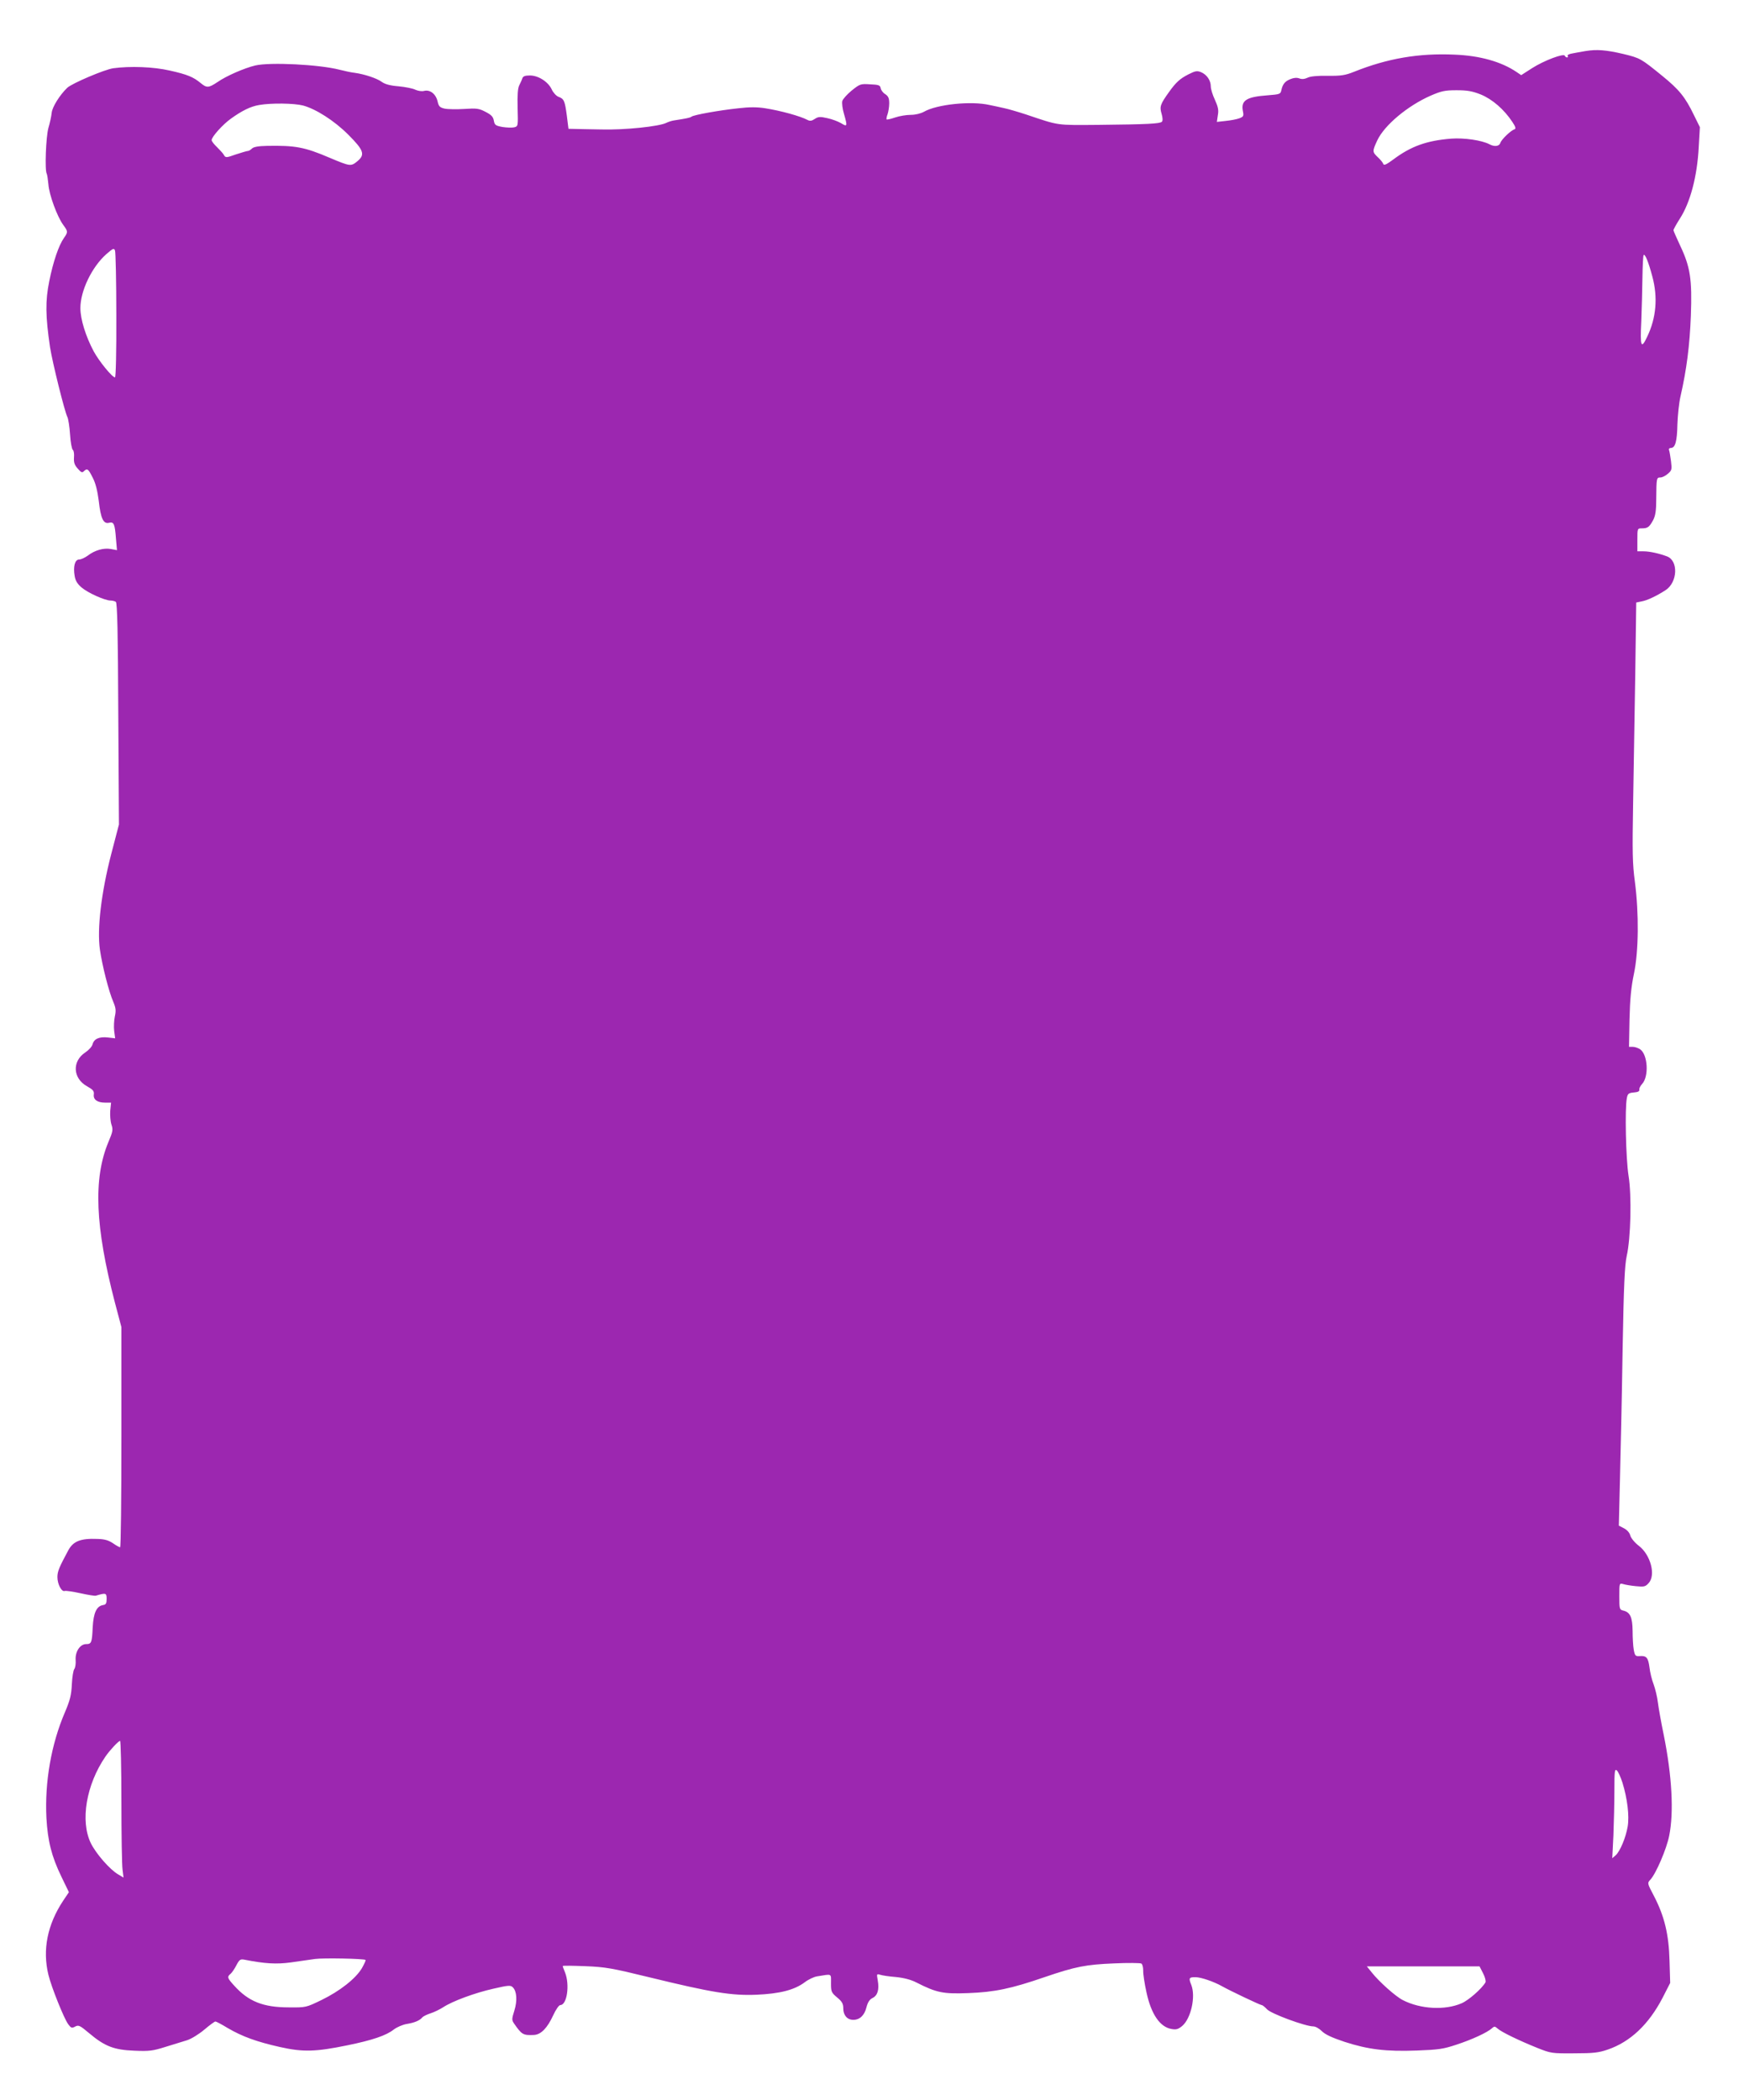
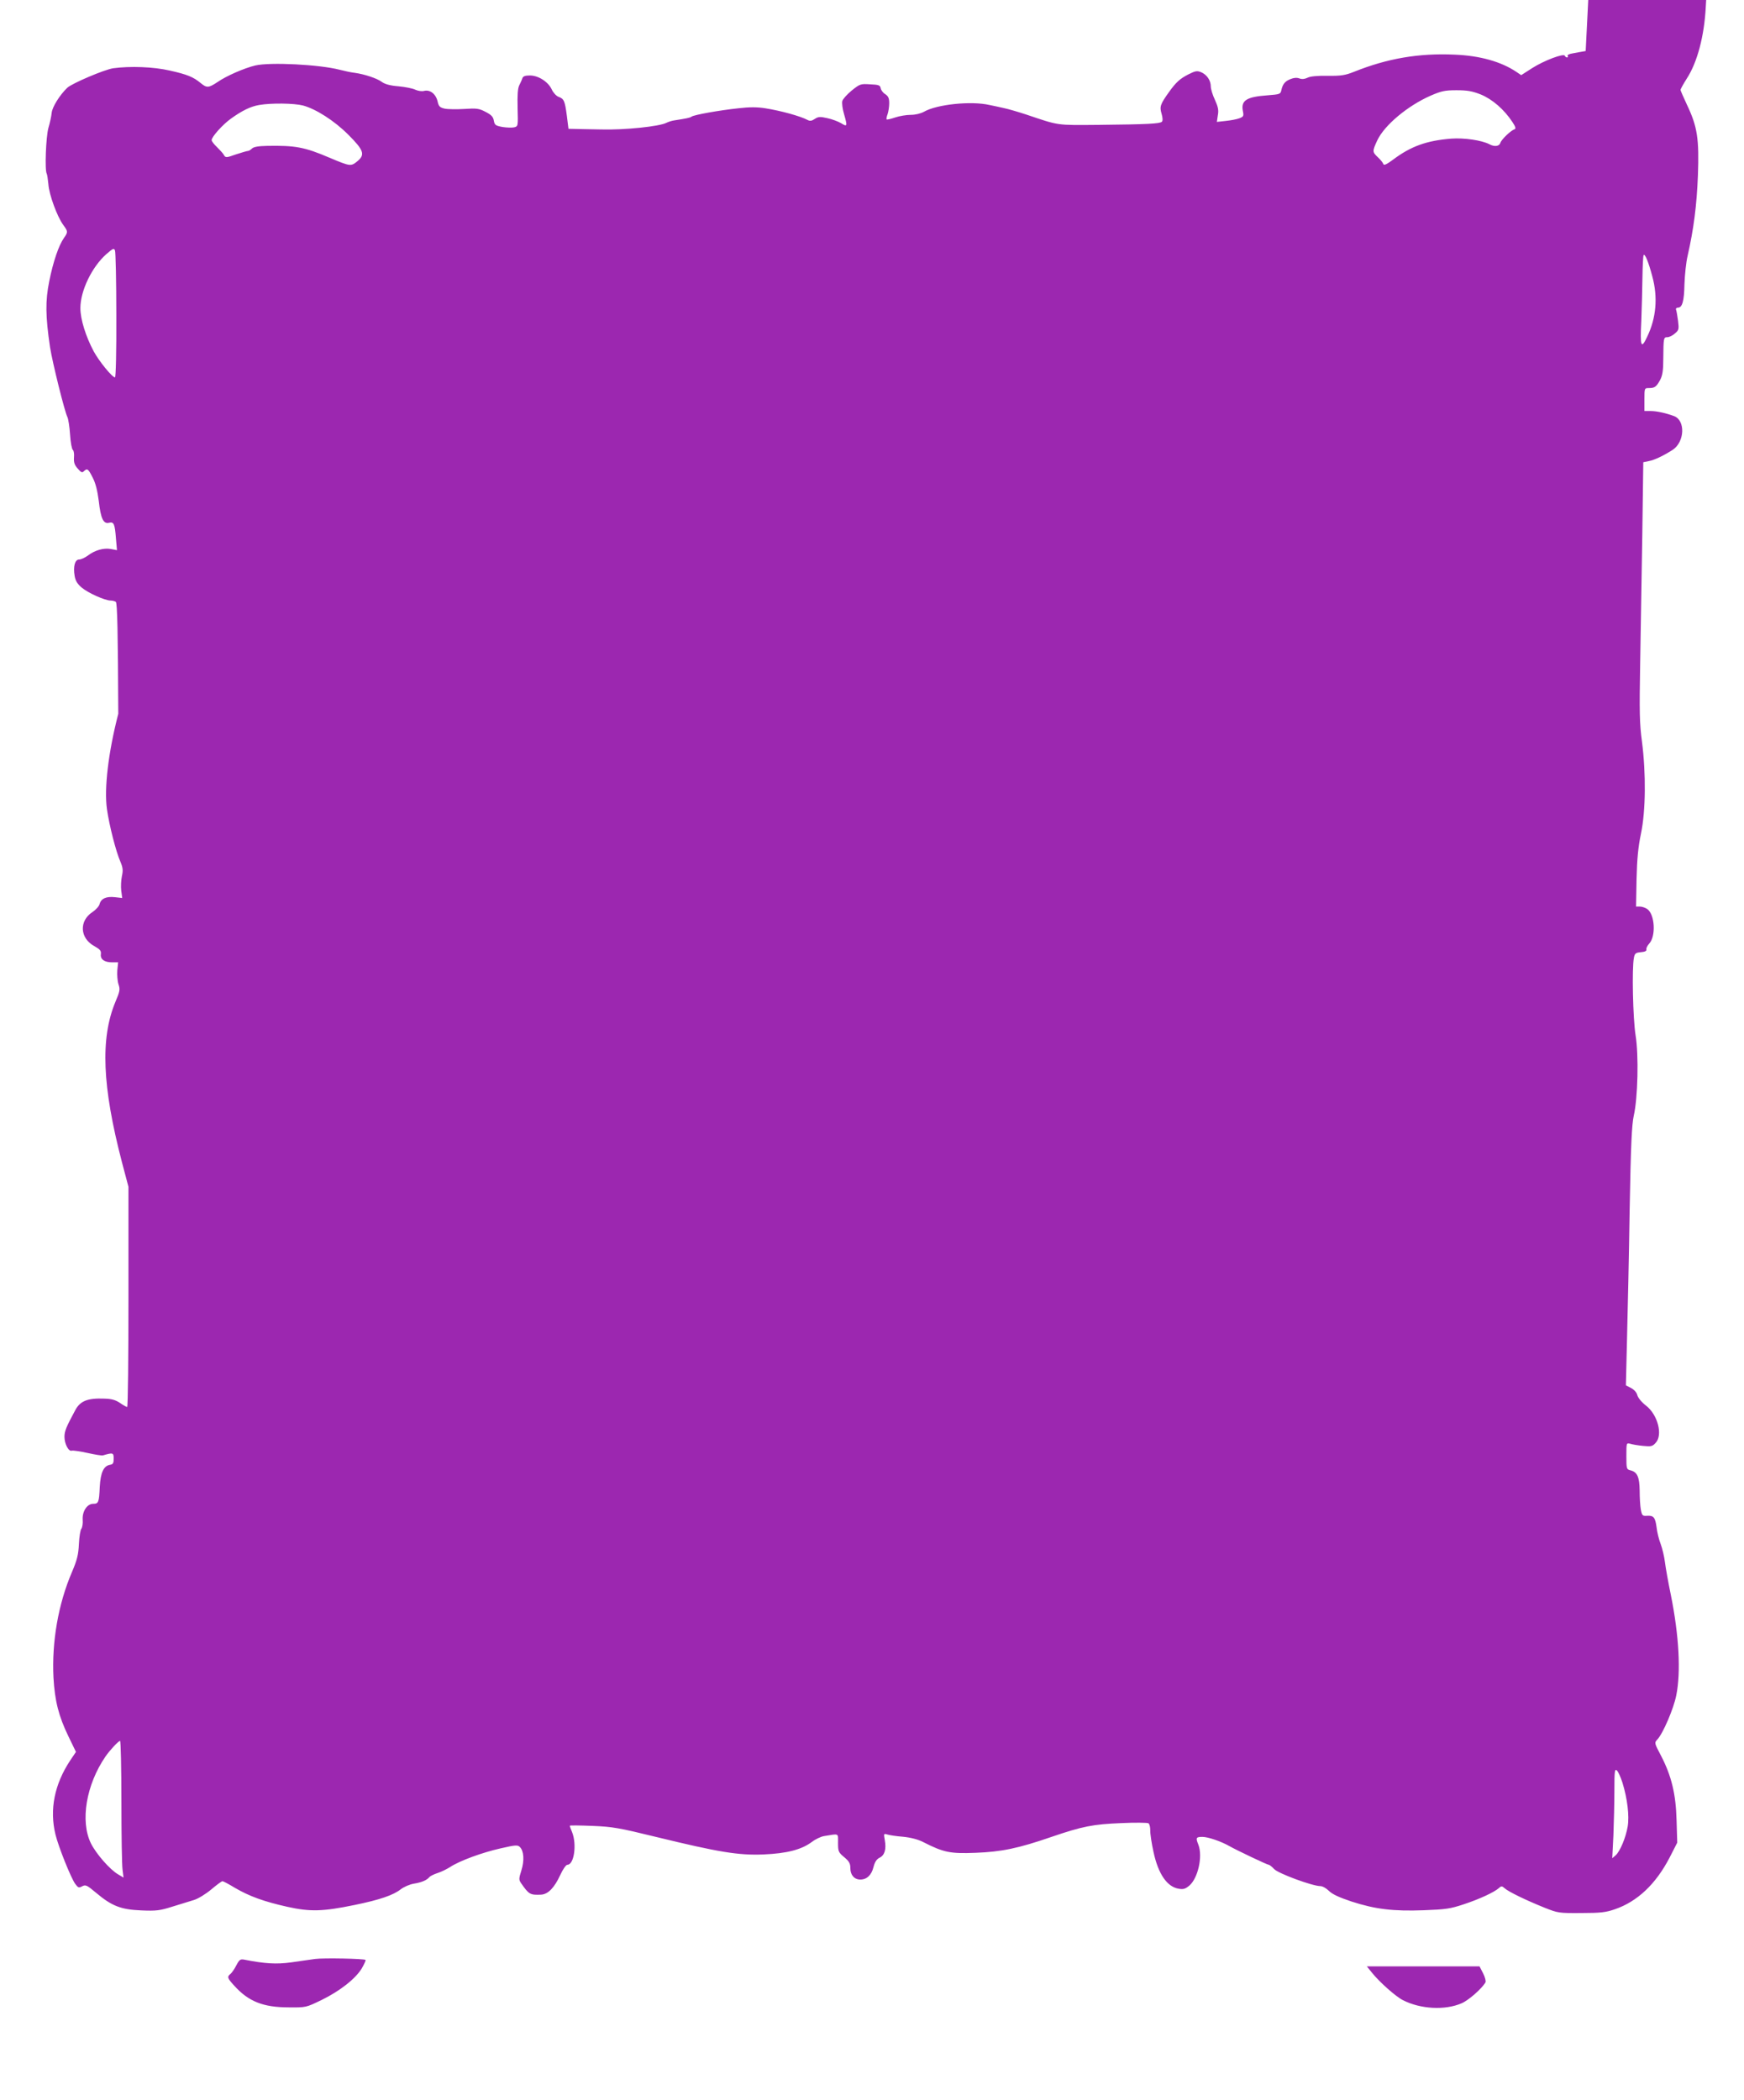
<svg xmlns="http://www.w3.org/2000/svg" version="1.0" width="1063pt" height="1280pt" viewBox="0 0 1063 1280" preserveAspectRatio="xMidYMid meet">
  <g transform="translate(0,1280) scale(0.1,-0.1)" fill="#9c27b0" stroke="none">
-     <path d="M9665 12489 c-27 -5 -65 -11 -83 -15 -18 -3 -30 -9 -27 -15 4 -5 2 -9 -4 -9 -5 0 -11 5 -13 10 -5 17 -127 -29 -199 -75 l-67 -43 -28 19 c-93 63 -224 100 -378 106 -218 10 -410 -23 -614 -105 -53 -21 -78 -25 -160 -24 -63 1 -106 -3 -123 -12 -17 -8 -33 -10 -49 -4 -16 6 -35 4 -54 -4 -34 -13 -48 -31 -56 -68 -5 -24 -10 -25 -85 -31 -126 -9 -161 -31 -150 -93 7 -33 5 -37 -21 -47 -16 -6 -53 -13 -83 -16 l-54 -6 6 41 c6 31 1 52 -18 94 -14 29 -25 66 -25 81 0 37 -24 72 -59 87 -25 10 -35 8 -77 -13 -51 -26 -76 -48 -118 -107 -54 -75 -59 -90 -46 -133 7 -24 8 -43 2 -49 -12 -12 -90 -16 -382 -19 -266 -2 -240 -6 -445 63 -49 16 -110 34 -135 39 -25 6 -64 14 -88 19 -113 26 -322 4 -400 -41 -20 -11 -52 -19 -81 -19 -26 0 -69 -7 -95 -16 -26 -9 -49 -14 -52 -12 -2 3 0 17 6 32 5 15 10 45 10 66 0 31 -5 43 -24 56 -14 8 -26 25 -28 36 -3 18 -11 22 -64 24 -59 4 -63 2 -113 -38 -28 -23 -54 -52 -57 -64 -3 -13 1 -47 10 -77 22 -77 21 -82 -17 -58 -19 11 -56 25 -85 31 -43 10 -55 9 -76 -5 -18 -12 -29 -14 -44 -6 -43 23 -162 56 -257 71 -50 8 -97 8 -165 0 -114 -12 -271 -40 -285 -51 -9 -7 -30 -11 -107 -23 -14 -2 -35 -9 -45 -14 -43 -23 -259 -45 -398 -41 -11 0 -60 1 -110 2 l-90 2 -10 80 c-12 90 -17 103 -51 115 -13 5 -32 25 -41 45 -22 47 -82 85 -133 85 -30 0 -42 -5 -46 -17 -3 -10 -12 -29 -19 -43 -9 -18 -12 -58 -10 -138 3 -111 3 -112 -21 -118 -13 -3 -45 -2 -71 2 -43 8 -48 12 -53 39 -4 23 -15 35 -50 53 -40 21 -54 23 -130 18 -47 -3 -101 -2 -120 2 -29 7 -36 13 -43 45 -11 45 -46 72 -82 63 -14 -4 -37 0 -53 7 -15 8 -61 17 -102 21 -52 4 -84 13 -103 27 -30 22 -106 47 -164 55 -20 2 -62 11 -93 19 -124 32 -423 47 -514 26 -67 -16 -177 -64 -230 -101 -54 -36 -66 -37 -103 -6 -45 37 -81 52 -188 76 -100 23 -242 28 -345 14 -54 -8 -251 -92 -280 -119 -46 -44 -92 -118 -95 -153 -2 -20 -11 -62 -20 -92 -15 -54 -23 -259 -10 -279 3 -6 7 -34 10 -64 4 -63 54 -198 90 -247 30 -41 30 -44 5 -80 -32 -45 -66 -145 -90 -265 -24 -119 -23 -211 5 -401 15 -95 89 -393 106 -426 5 -10 13 -58 16 -106 3 -48 11 -90 17 -94 6 -4 9 -25 7 -46 -2 -30 3 -46 23 -68 20 -23 27 -27 37 -16 21 20 27 15 54 -39 18 -34 29 -80 37 -142 12 -107 28 -142 63 -133 29 7 35 -6 42 -98 l6 -69 -37 7 c-44 8 -98 -7 -142 -41 -17 -12 -40 -23 -52 -23 -25 0 -37 -42 -27 -100 5 -30 17 -49 43 -71 39 -33 142 -79 176 -79 12 0 26 -4 32 -8 9 -5 13 -188 15 -682 l4 -675 -47 -180 c-61 -236 -87 -457 -69 -582 14 -98 54 -256 82 -320 15 -36 17 -52 9 -88 -5 -24 -7 -64 -4 -88 l6 -45 -44 5 c-53 6 -85 -8 -94 -42 -3 -13 -23 -35 -44 -49 -82 -54 -76 -158 10 -206 37 -21 44 -29 42 -49 -5 -32 21 -51 68 -51 l37 0 -5 -49 c-2 -27 1 -65 7 -84 11 -32 9 -43 -19 -109 -92 -222 -80 -514 40 -975 l40 -151 0 -671 c0 -369 -3 -671 -8 -671 -4 0 -24 11 -44 25 -27 18 -51 25 -95 26 -102 4 -147 -14 -177 -70 -56 -104 -66 -128 -66 -163 0 -43 26 -92 45 -84 7 2 50 -4 95 -14 45 -10 88 -17 94 -15 61 18 66 17 66 -19 0 -28 -4 -35 -21 -38 -40 -6 -59 -46 -64 -136 -4 -94 -8 -102 -40 -102 -37 0 -67 -46 -64 -96 2 -23 -2 -48 -8 -56 -6 -7 -13 -49 -15 -93 -3 -65 -11 -97 -42 -170 -84 -195 -124 -427 -113 -645 8 -140 31 -233 91 -357 l46 -95 -35 -52 c-96 -145 -127 -299 -90 -451 18 -75 95 -267 121 -302 17 -23 22 -25 42 -14 21 11 29 7 85 -40 96 -81 152 -102 275 -107 92 -4 114 -1 190 23 48 15 108 33 133 41 25 8 72 37 104 64 33 28 63 50 68 50 5 0 39 -18 75 -40 89 -52 177 -84 320 -116 139 -31 216 -29 410 11 152 31 237 60 282 96 20 15 55 30 80 34 48 8 79 21 95 41 6 6 28 17 50 24 22 7 56 24 75 36 57 38 196 89 308 114 91 21 105 22 118 8 24 -24 28 -81 9 -142 -16 -51 -16 -57 -2 -78 48 -69 55 -73 123 -70 42 3 80 42 116 120 16 35 35 62 43 62 41 0 59 123 29 199 -8 18 -14 36 -14 39 0 3 62 2 138 -1 123 -5 162 -12 387 -67 385 -94 504 -113 655 -107 143 6 232 29 295 76 22 17 56 33 75 36 94 15 85 20 85 -42 0 -51 2 -57 38 -87 30 -25 37 -38 37 -67 0 -41 24 -69 61 -69 39 0 68 27 80 76 8 31 19 48 37 57 31 15 42 51 32 107 -7 40 -7 41 14 35 11 -4 55 -11 96 -14 49 -5 92 -16 125 -33 124 -63 163 -71 318 -65 159 6 260 27 463 97 190 65 254 77 424 84 85 4 160 3 167 -1 7 -5 11 -24 11 -43 -1 -19 8 -79 20 -133 29 -134 83 -212 154 -223 27 -5 40 -1 64 19 53 45 83 179 55 250 -17 42 -14 47 25 47 34 0 113 -27 164 -56 46 -26 231 -114 240 -114 5 0 20 -12 33 -26 25 -27 234 -104 282 -104 13 0 36 -13 52 -29 20 -20 60 -39 138 -65 145 -47 254 -60 441 -53 133 5 161 9 242 36 97 32 185 73 215 99 15 14 19 13 35 -1 23 -21 128 -72 242 -118 83 -33 88 -34 225 -33 118 0 150 4 205 23 137 47 249 153 333 314 l47 92 -4 135 c-4 160 -31 272 -95 395 -41 78 -41 78 -22 99 34 36 99 187 115 268 29 143 17 365 -33 613 -16 77 -32 167 -36 200 -4 33 -16 83 -26 110 -11 28 -22 74 -25 102 -8 60 -18 73 -59 70 -27 -2 -30 2 -37 38 -4 22 -7 74 -7 115 -1 84 -15 114 -56 124 -24 6 -25 9 -25 87 0 80 0 81 23 75 12 -4 47 -10 78 -13 50 -5 58 -3 77 18 46 48 13 173 -59 228 -25 19 -47 46 -52 62 -4 18 -20 35 -39 45 l-31 16 7 287 c4 157 12 511 16 786 7 394 13 515 25 570 25 110 31 369 11 491 -16 102 -23 408 -10 472 5 27 11 31 43 34 24 2 35 7 33 17 -2 7 6 23 17 35 42 45 35 178 -12 211 -12 8 -32 15 -45 15 l-23 0 3 168 c3 123 10 196 27 277 29 138 31 366 6 560 -15 110 -16 183 -11 475 3 190 9 544 13 787 l6 441 34 7 c34 6 92 34 146 69 72 48 78 178 8 205 -48 18 -106 31 -143 31 l-38 0 0 70 c0 70 0 70 28 70 35 0 45 8 68 50 14 27 19 57 19 130 1 127 2 130 25 130 11 0 32 10 46 23 24 20 25 26 19 76 -4 30 -9 60 -12 68 -3 7 2 13 11 13 27 0 38 40 40 144 2 56 10 133 19 171 37 162 56 309 63 491 8 223 -3 297 -67 431 -21 45 -39 86 -39 90 0 5 17 36 38 69 64 98 107 259 116 439 l7 120 -36 73 c-53 110 -90 156 -195 241 -129 105 -133 107 -235 132 -107 25 -163 29 -230 18z m-639 -265 c70 -29 141 -90 192 -167 20 -30 23 -42 13 -45 -22 -7 -80 -62 -86 -83 -7 -21 -36 -25 -67 -8 -46 24 -153 40 -233 34 -149 -12 -245 -46 -354 -128 -41 -30 -56 -37 -60 -26 -2 8 -17 26 -33 41 -34 32 -34 36 -3 103 44 93 186 211 325 272 65 28 86 33 157 33 66 0 96 -5 149 -26z m-7179 -67 c78 -21 190 -92 275 -177 95 -95 105 -122 57 -162 -40 -33 -43 -33 -171 21 -152 65 -209 75 -380 72 -53 -1 -81 -6 -92 -16 -8 -8 -19 -15 -25 -15 -6 0 -39 -10 -73 -21 -59 -21 -63 -21 -73 -4 -5 10 -25 31 -42 48 -18 17 -33 36 -33 43 0 20 68 96 119 132 67 48 118 73 170 82 75 13 213 11 268 -3z m-1138 -1279 c1 -220 -3 -378 -8 -378 -17 0 -97 98 -130 159 -49 92 -81 196 -81 263 0 106 70 251 158 329 41 36 47 38 53 22 4 -10 8 -188 8 -395z m9362 238 c35 -128 24 -254 -31 -368 -37 -79 -44 -62 -36 95 3 78 6 198 7 267 1 69 4 129 7 135 8 12 30 -42 53 -129z m-9331 -9295 c0 -202 3 -390 7 -416 l6 -48 -32 19 c-51 29 -136 127 -167 190 -66 135 -29 357 89 529 27 39 79 95 89 95 4 0 8 -166 8 -369z m9149 115 c30 -97 43 -203 32 -268 -12 -69 -46 -150 -73 -175 l-21 -18 7 139 c3 77 6 200 6 274 0 118 2 133 15 122 8 -7 23 -40 34 -74z m-7661 -1081 c3 -2 -8 -25 -22 -50 -38 -64 -135 -140 -246 -194 -95 -46 -95 -46 -200 -45 -156 0 -246 36 -333 133 -42 46 -44 53 -21 72 8 7 24 30 35 52 18 34 24 38 47 34 126 -25 197 -29 285 -17 51 7 117 17 147 21 52 7 300 2 308 -6z m6812 -82 c12 -23 18 -48 14 -55 -23 -39 -103 -109 -145 -127 -101 -44 -251 -36 -358 19 -44 22 -145 112 -190 169 l-30 37 344 0 343 0 22 -43z" />
+     <path d="M9665 12489 c-27 -5 -65 -11 -83 -15 -18 -3 -30 -9 -27 -15 4 -5 2 -9 -4 -9 -5 0 -11 5 -13 10 -5 17 -127 -29 -199 -75 l-67 -43 -28 19 c-93 63 -224 100 -378 106 -218 10 -410 -23 -614 -105 -53 -21 -78 -25 -160 -24 -63 1 -106 -3 -123 -12 -17 -8 -33 -10 -49 -4 -16 6 -35 4 -54 -4 -34 -13 -48 -31 -56 -68 -5 -24 -10 -25 -85 -31 -126 -9 -161 -31 -150 -93 7 -33 5 -37 -21 -47 -16 -6 -53 -13 -83 -16 l-54 -6 6 41 c6 31 1 52 -18 94 -14 29 -25 66 -25 81 0 37 -24 72 -59 87 -25 10 -35 8 -77 -13 -51 -26 -76 -48 -118 -107 -54 -75 -59 -90 -46 -133 7 -24 8 -43 2 -49 -12 -12 -90 -16 -382 -19 -266 -2 -240 -6 -445 63 -49 16 -110 34 -135 39 -25 6 -64 14 -88 19 -113 26 -322 4 -400 -41 -20 -11 -52 -19 -81 -19 -26 0 -69 -7 -95 -16 -26 -9 -49 -14 -52 -12 -2 3 0 17 6 32 5 15 10 45 10 66 0 31 -5 43 -24 56 -14 8 -26 25 -28 36 -3 18 -11 22 -64 24 -59 4 -63 2 -113 -38 -28 -23 -54 -52 -57 -64 -3 -13 1 -47 10 -77 22 -77 21 -82 -17 -58 -19 11 -56 25 -85 31 -43 10 -55 9 -76 -5 -18 -12 -29 -14 -44 -6 -43 23 -162 56 -257 71 -50 8 -97 8 -165 0 -114 -12 -271 -40 -285 -51 -9 -7 -30 -11 -107 -23 -14 -2 -35 -9 -45 -14 -43 -23 -259 -45 -398 -41 -11 0 -60 1 -110 2 l-90 2 -10 80 c-12 90 -17 103 -51 115 -13 5 -32 25 -41 45 -22 47 -82 85 -133 85 -30 0 -42 -5 -46 -17 -3 -10 -12 -29 -19 -43 -9 -18 -12 -58 -10 -138 3 -111 3 -112 -21 -118 -13 -3 -45 -2 -71 2 -43 8 -48 12 -53 39 -4 23 -15 35 -50 53 -40 21 -54 23 -130 18 -47 -3 -101 -2 -120 2 -29 7 -36 13 -43 45 -11 45 -46 72 -82 63 -14 -4 -37 0 -53 7 -15 8 -61 17 -102 21 -52 4 -84 13 -103 27 -30 22 -106 47 -164 55 -20 2 -62 11 -93 19 -124 32 -423 47 -514 26 -67 -16 -177 -64 -230 -101 -54 -36 -66 -37 -103 -6 -45 37 -81 52 -188 76 -100 23 -242 28 -345 14 -54 -8 -251 -92 -280 -119 -46 -44 -92 -118 -95 -153 -2 -20 -11 -62 -20 -92 -15 -54 -23 -259 -10 -279 3 -6 7 -34 10 -64 4 -63 54 -198 90 -247 30 -41 30 -44 5 -80 -32 -45 -66 -145 -90 -265 -24 -119 -23 -211 5 -401 15 -95 89 -393 106 -426 5 -10 13 -58 16 -106 3 -48 11 -90 17 -94 6 -4 9 -25 7 -46 -2 -30 3 -46 23 -68 20 -23 27 -27 37 -16 21 20 27 15 54 -39 18 -34 29 -80 37 -142 12 -107 28 -142 63 -133 29 7 35 -6 42 -98 l6 -69 -37 7 c-44 8 -98 -7 -142 -41 -17 -12 -40 -23 -52 -23 -25 0 -37 -42 -27 -100 5 -30 17 -49 43 -71 39 -33 142 -79 176 -79 12 0 26 -4 32 -8 9 -5 13 -188 15 -682 c-61 -236 -87 -457 -69 -582 14 -98 54 -256 82 -320 15 -36 17 -52 9 -88 -5 -24 -7 -64 -4 -88 l6 -45 -44 5 c-53 6 -85 -8 -94 -42 -3 -13 -23 -35 -44 -49 -82 -54 -76 -158 10 -206 37 -21 44 -29 42 -49 -5 -32 21 -51 68 -51 l37 0 -5 -49 c-2 -27 1 -65 7 -84 11 -32 9 -43 -19 -109 -92 -222 -80 -514 40 -975 l40 -151 0 -671 c0 -369 -3 -671 -8 -671 -4 0 -24 11 -44 25 -27 18 -51 25 -95 26 -102 4 -147 -14 -177 -70 -56 -104 -66 -128 -66 -163 0 -43 26 -92 45 -84 7 2 50 -4 95 -14 45 -10 88 -17 94 -15 61 18 66 17 66 -19 0 -28 -4 -35 -21 -38 -40 -6 -59 -46 -64 -136 -4 -94 -8 -102 -40 -102 -37 0 -67 -46 -64 -96 2 -23 -2 -48 -8 -56 -6 -7 -13 -49 -15 -93 -3 -65 -11 -97 -42 -170 -84 -195 -124 -427 -113 -645 8 -140 31 -233 91 -357 l46 -95 -35 -52 c-96 -145 -127 -299 -90 -451 18 -75 95 -267 121 -302 17 -23 22 -25 42 -14 21 11 29 7 85 -40 96 -81 152 -102 275 -107 92 -4 114 -1 190 23 48 15 108 33 133 41 25 8 72 37 104 64 33 28 63 50 68 50 5 0 39 -18 75 -40 89 -52 177 -84 320 -116 139 -31 216 -29 410 11 152 31 237 60 282 96 20 15 55 30 80 34 48 8 79 21 95 41 6 6 28 17 50 24 22 7 56 24 75 36 57 38 196 89 308 114 91 21 105 22 118 8 24 -24 28 -81 9 -142 -16 -51 -16 -57 -2 -78 48 -69 55 -73 123 -70 42 3 80 42 116 120 16 35 35 62 43 62 41 0 59 123 29 199 -8 18 -14 36 -14 39 0 3 62 2 138 -1 123 -5 162 -12 387 -67 385 -94 504 -113 655 -107 143 6 232 29 295 76 22 17 56 33 75 36 94 15 85 20 85 -42 0 -51 2 -57 38 -87 30 -25 37 -38 37 -67 0 -41 24 -69 61 -69 39 0 68 27 80 76 8 31 19 48 37 57 31 15 42 51 32 107 -7 40 -7 41 14 35 11 -4 55 -11 96 -14 49 -5 92 -16 125 -33 124 -63 163 -71 318 -65 159 6 260 27 463 97 190 65 254 77 424 84 85 4 160 3 167 -1 7 -5 11 -24 11 -43 -1 -19 8 -79 20 -133 29 -134 83 -212 154 -223 27 -5 40 -1 64 19 53 45 83 179 55 250 -17 42 -14 47 25 47 34 0 113 -27 164 -56 46 -26 231 -114 240 -114 5 0 20 -12 33 -26 25 -27 234 -104 282 -104 13 0 36 -13 52 -29 20 -20 60 -39 138 -65 145 -47 254 -60 441 -53 133 5 161 9 242 36 97 32 185 73 215 99 15 14 19 13 35 -1 23 -21 128 -72 242 -118 83 -33 88 -34 225 -33 118 0 150 4 205 23 137 47 249 153 333 314 l47 92 -4 135 c-4 160 -31 272 -95 395 -41 78 -41 78 -22 99 34 36 99 187 115 268 29 143 17 365 -33 613 -16 77 -32 167 -36 200 -4 33 -16 83 -26 110 -11 28 -22 74 -25 102 -8 60 -18 73 -59 70 -27 -2 -30 2 -37 38 -4 22 -7 74 -7 115 -1 84 -15 114 -56 124 -24 6 -25 9 -25 87 0 80 0 81 23 75 12 -4 47 -10 78 -13 50 -5 58 -3 77 18 46 48 13 173 -59 228 -25 19 -47 46 -52 62 -4 18 -20 35 -39 45 l-31 16 7 287 c4 157 12 511 16 786 7 394 13 515 25 570 25 110 31 369 11 491 -16 102 -23 408 -10 472 5 27 11 31 43 34 24 2 35 7 33 17 -2 7 6 23 17 35 42 45 35 178 -12 211 -12 8 -32 15 -45 15 l-23 0 3 168 c3 123 10 196 27 277 29 138 31 366 6 560 -15 110 -16 183 -11 475 3 190 9 544 13 787 l6 441 34 7 c34 6 92 34 146 69 72 48 78 178 8 205 -48 18 -106 31 -143 31 l-38 0 0 70 c0 70 0 70 28 70 35 0 45 8 68 50 14 27 19 57 19 130 1 127 2 130 25 130 11 0 32 10 46 23 24 20 25 26 19 76 -4 30 -9 60 -12 68 -3 7 2 13 11 13 27 0 38 40 40 144 2 56 10 133 19 171 37 162 56 309 63 491 8 223 -3 297 -67 431 -21 45 -39 86 -39 90 0 5 17 36 38 69 64 98 107 259 116 439 l7 120 -36 73 c-53 110 -90 156 -195 241 -129 105 -133 107 -235 132 -107 25 -163 29 -230 18z m-639 -265 c70 -29 141 -90 192 -167 20 -30 23 -42 13 -45 -22 -7 -80 -62 -86 -83 -7 -21 -36 -25 -67 -8 -46 24 -153 40 -233 34 -149 -12 -245 -46 -354 -128 -41 -30 -56 -37 -60 -26 -2 8 -17 26 -33 41 -34 32 -34 36 -3 103 44 93 186 211 325 272 65 28 86 33 157 33 66 0 96 -5 149 -26z m-7179 -67 c78 -21 190 -92 275 -177 95 -95 105 -122 57 -162 -40 -33 -43 -33 -171 21 -152 65 -209 75 -380 72 -53 -1 -81 -6 -92 -16 -8 -8 -19 -15 -25 -15 -6 0 -39 -10 -73 -21 -59 -21 -63 -21 -73 -4 -5 10 -25 31 -42 48 -18 17 -33 36 -33 43 0 20 68 96 119 132 67 48 118 73 170 82 75 13 213 11 268 -3z m-1138 -1279 c1 -220 -3 -378 -8 -378 -17 0 -97 98 -130 159 -49 92 -81 196 -81 263 0 106 70 251 158 329 41 36 47 38 53 22 4 -10 8 -188 8 -395z m9362 238 c35 -128 24 -254 -31 -368 -37 -79 -44 -62 -36 95 3 78 6 198 7 267 1 69 4 129 7 135 8 12 30 -42 53 -129z m-9331 -9295 c0 -202 3 -390 7 -416 l6 -48 -32 19 c-51 29 -136 127 -167 190 -66 135 -29 357 89 529 27 39 79 95 89 95 4 0 8 -166 8 -369z m9149 115 c30 -97 43 -203 32 -268 -12 -69 -46 -150 -73 -175 l-21 -18 7 139 c3 77 6 200 6 274 0 118 2 133 15 122 8 -7 23 -40 34 -74z m-7661 -1081 c3 -2 -8 -25 -22 -50 -38 -64 -135 -140 -246 -194 -95 -46 -95 -46 -200 -45 -156 0 -246 36 -333 133 -42 46 -44 53 -21 72 8 7 24 30 35 52 18 34 24 38 47 34 126 -25 197 -29 285 -17 51 7 117 17 147 21 52 7 300 2 308 -6z m6812 -82 c12 -23 18 -48 14 -55 -23 -39 -103 -109 -145 -127 -101 -44 -251 -36 -358 19 -44 22 -145 112 -190 169 l-30 37 344 0 343 0 22 -43z" />
  </g>
</svg>